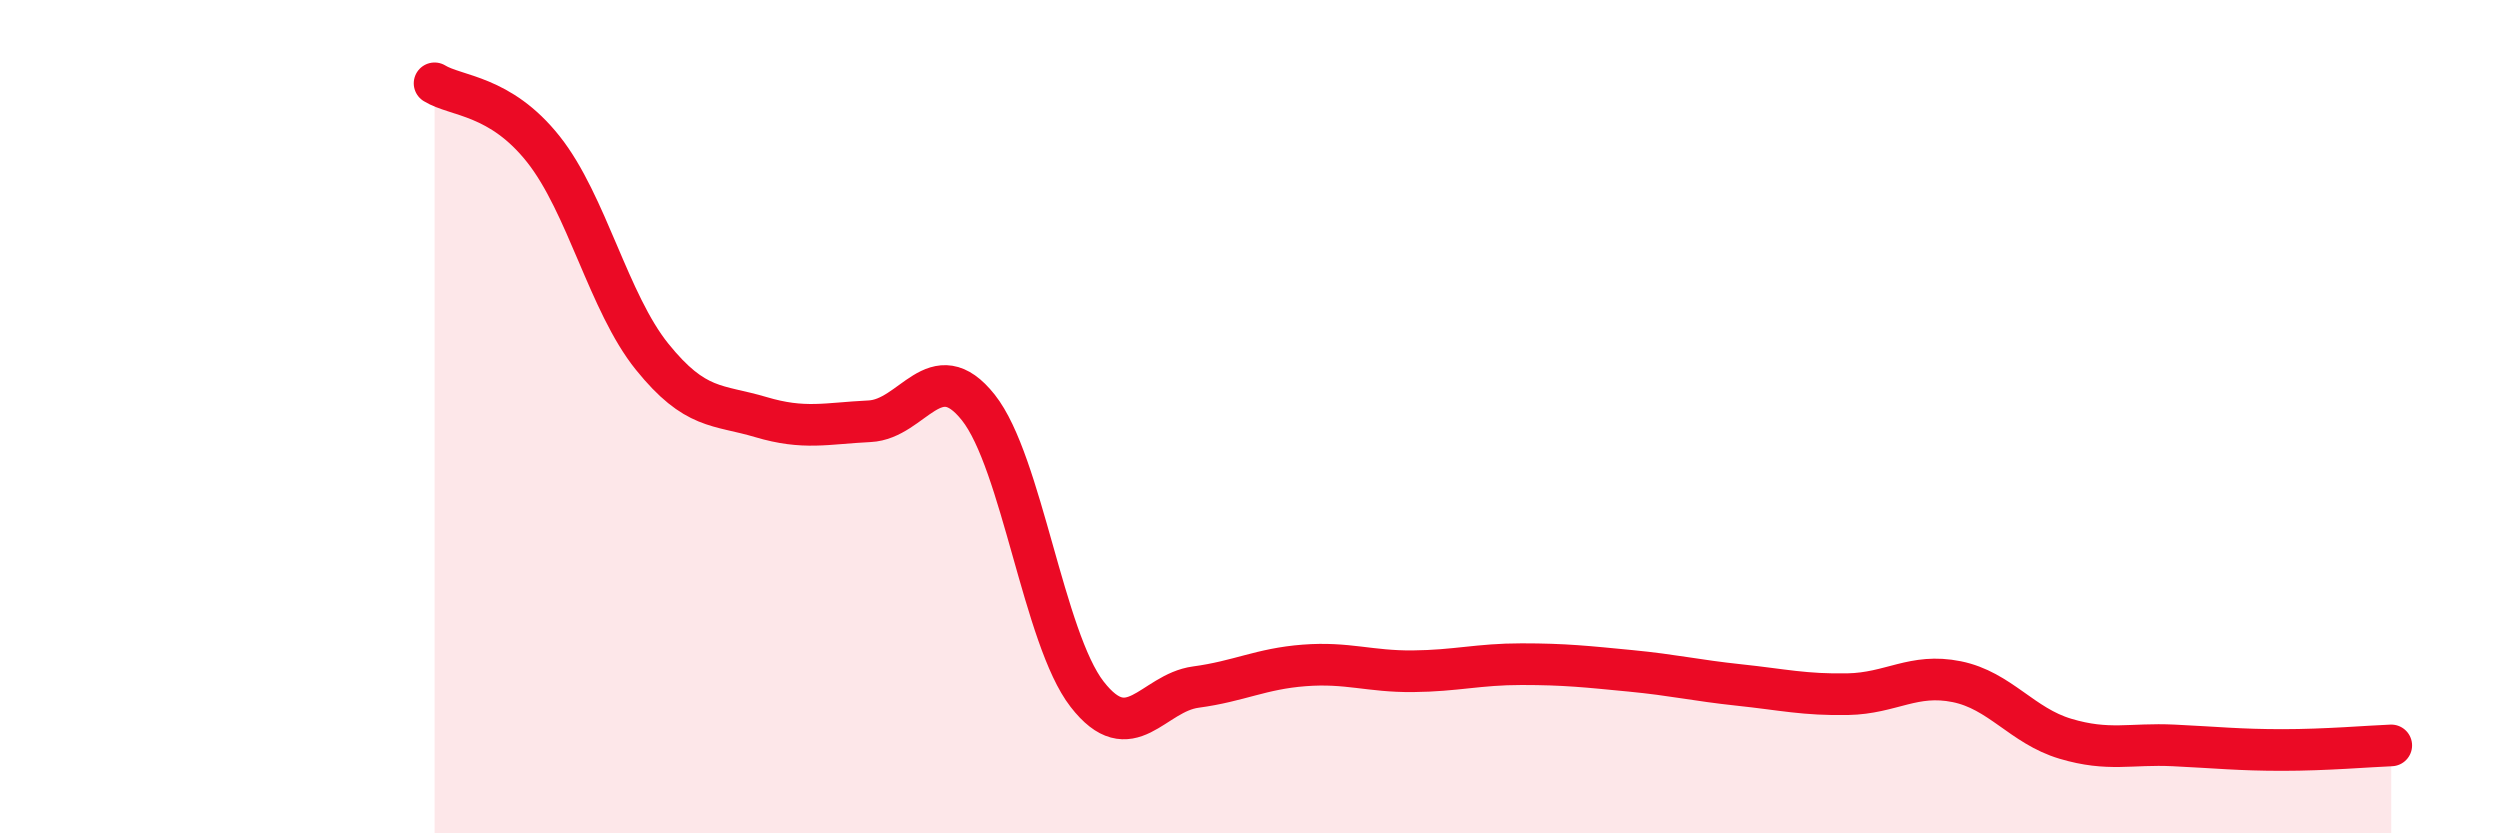
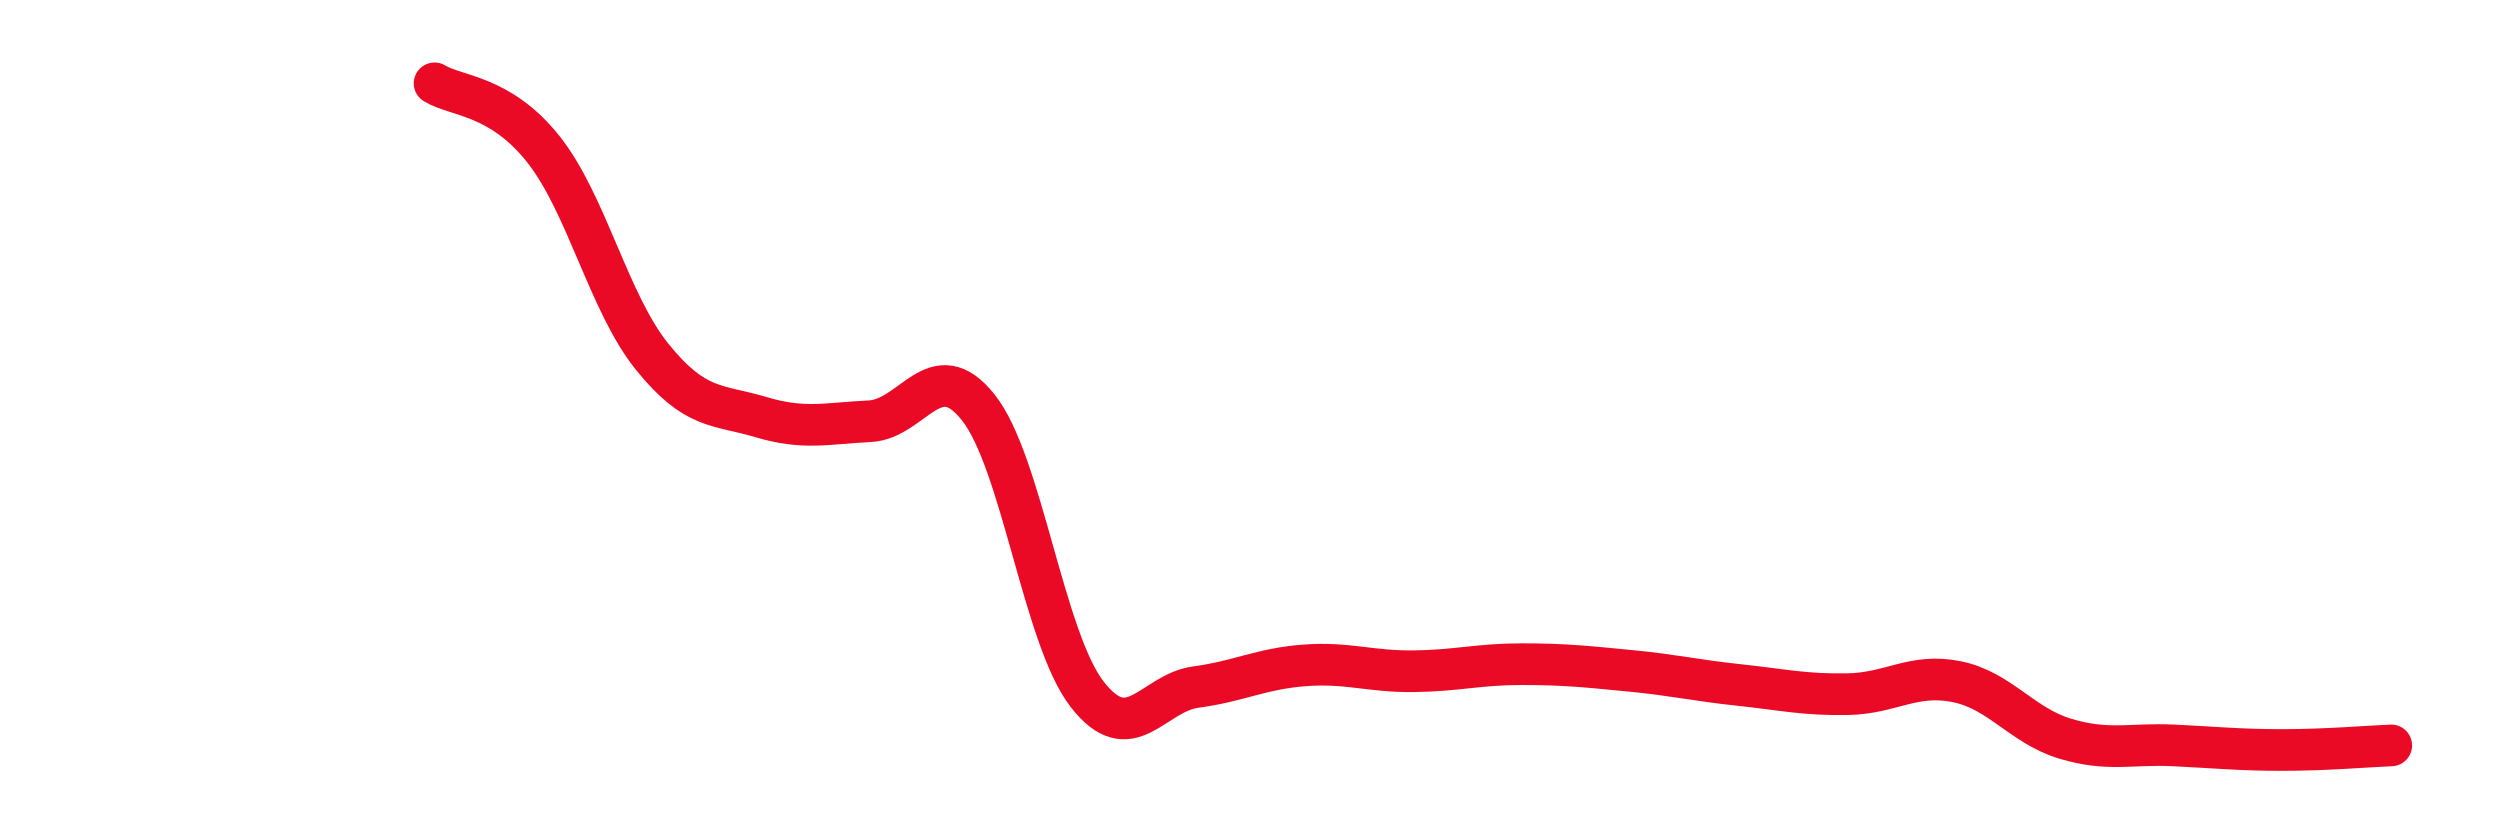
<svg xmlns="http://www.w3.org/2000/svg" width="60" height="20" viewBox="0 0 60 20">
-   <path d="M 10.43,2 C 10.95,2.32 12,2.27 13.04,3.58 C 14.08,4.89 14.61,7.27 15.65,8.56 C 16.69,9.85 17.22,9.7 18.26,10.01 C 19.3,10.32 19.83,10.16 20.87,10.11 C 21.91,10.06 22.44,8.47 23.48,9.78 C 24.52,11.09 25.05,15.32 26.09,16.66 C 27.13,18 27.66,16.63 28.7,16.49 C 29.74,16.35 30.26,16.05 31.3,15.97 C 32.34,15.89 32.87,16.12 33.91,16.11 C 34.95,16.1 35.48,15.94 36.52,15.94 C 37.56,15.94 38.09,16 39.13,16.1 C 40.17,16.2 40.7,16.33 41.74,16.44 C 42.78,16.55 43.31,16.68 44.35,16.66 C 45.39,16.64 45.92,16.15 46.96,16.36 C 48,16.57 48.53,17.42 49.57,17.73 C 50.61,18.04 51.13,17.84 52.17,17.89 C 53.21,17.94 53.74,18 54.78,18 C 55.82,18 56.87,17.91 57.39,17.89L57.39 20L10.43 20Z" fill="#EB0A25" opacity="0.1" stroke-linecap="round" stroke-linejoin="round" />
  <path d="M 10.43,2 C 10.95,2.32 12,2.27 13.04,3.58 C 14.08,4.89 14.61,7.27 15.65,8.56 C 16.69,9.85 17.22,9.7 18.26,10.01 C 19.3,10.32 19.83,10.16 20.87,10.11 C 21.91,10.06 22.44,8.47 23.48,9.78 C 24.52,11.09 25.05,15.32 26.09,16.66 C 27.13,18 27.66,16.63 28.7,16.49 C 29.74,16.35 30.26,16.05 31.3,15.97 C 32.34,15.89 32.87,16.12 33.91,16.11 C 34.95,16.1 35.48,15.94 36.52,15.94 C 37.56,15.94 38.09,16 39.13,16.1 C 40.17,16.2 40.7,16.33 41.74,16.44 C 42.78,16.55 43.31,16.68 44.35,16.66 C 45.39,16.64 45.92,16.15 46.96,16.36 C 48,16.57 48.53,17.42 49.57,17.73 C 50.61,18.04 51.13,17.84 52.17,17.89 C 53.21,17.94 53.74,18 54.78,18 C 55.82,18 56.87,17.91 57.39,17.89" stroke="#EB0A25" stroke-width="1" fill="none" stroke-linecap="round" stroke-linejoin="round" />
</svg>